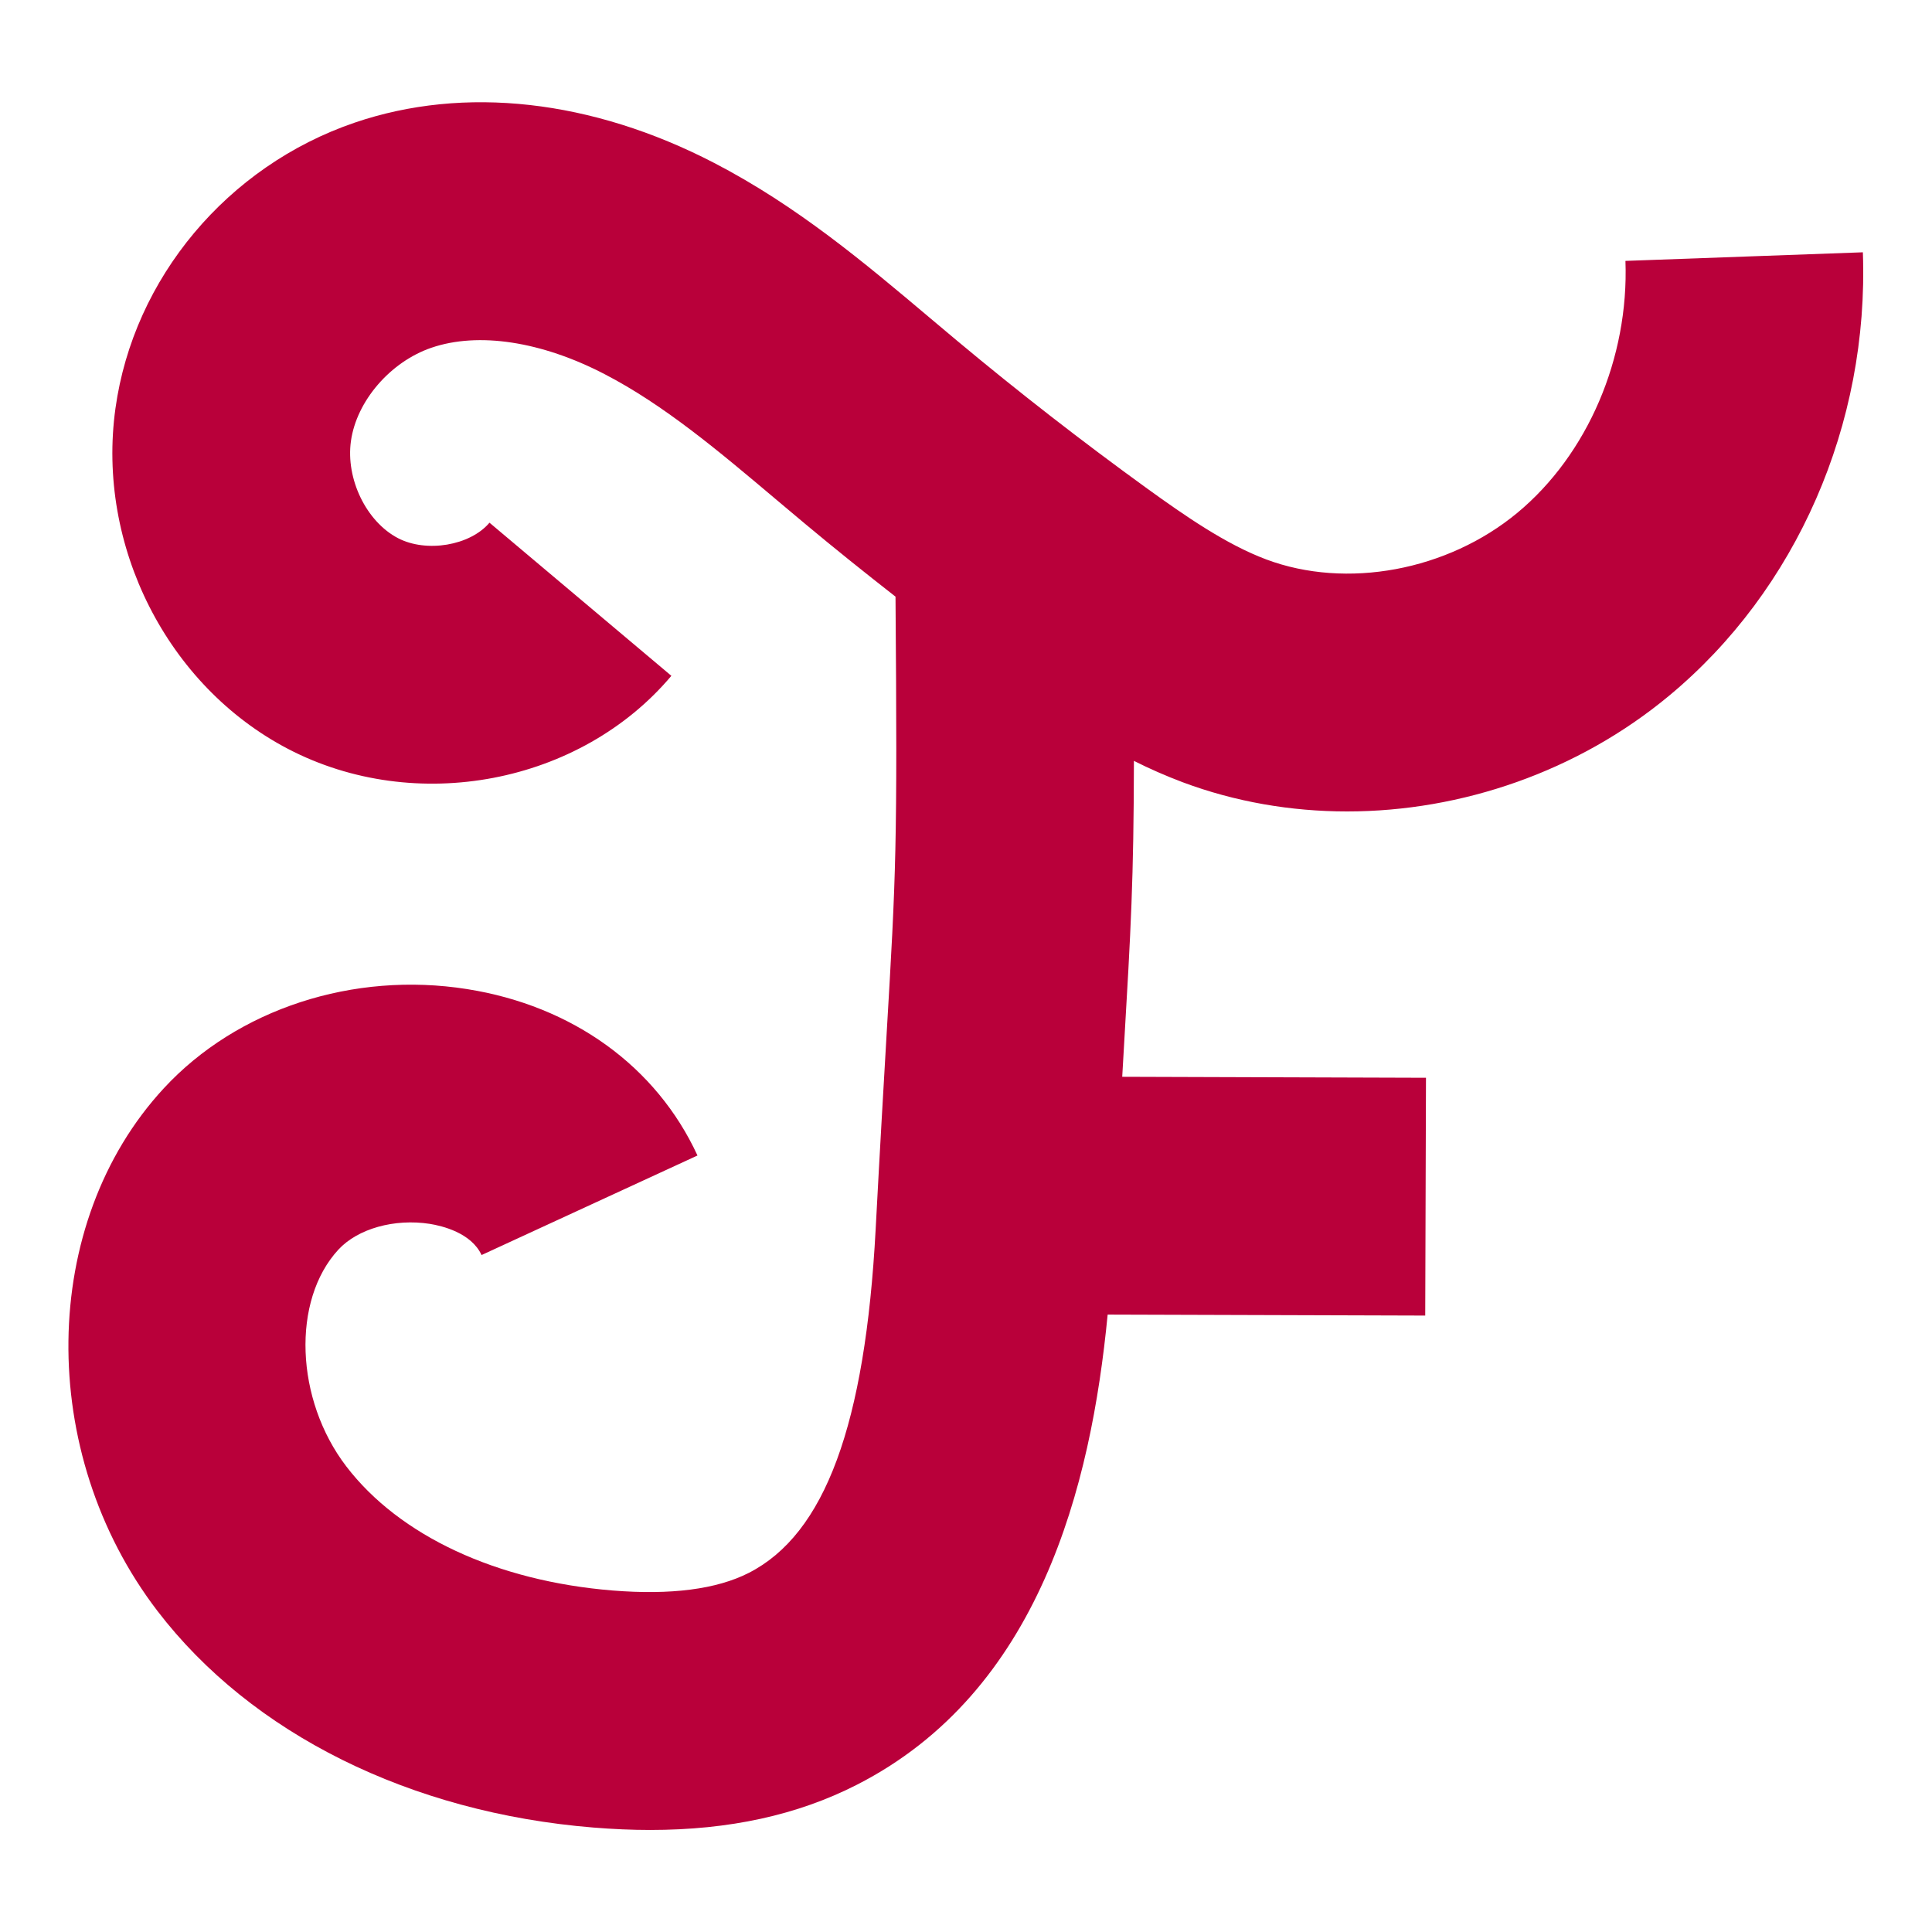
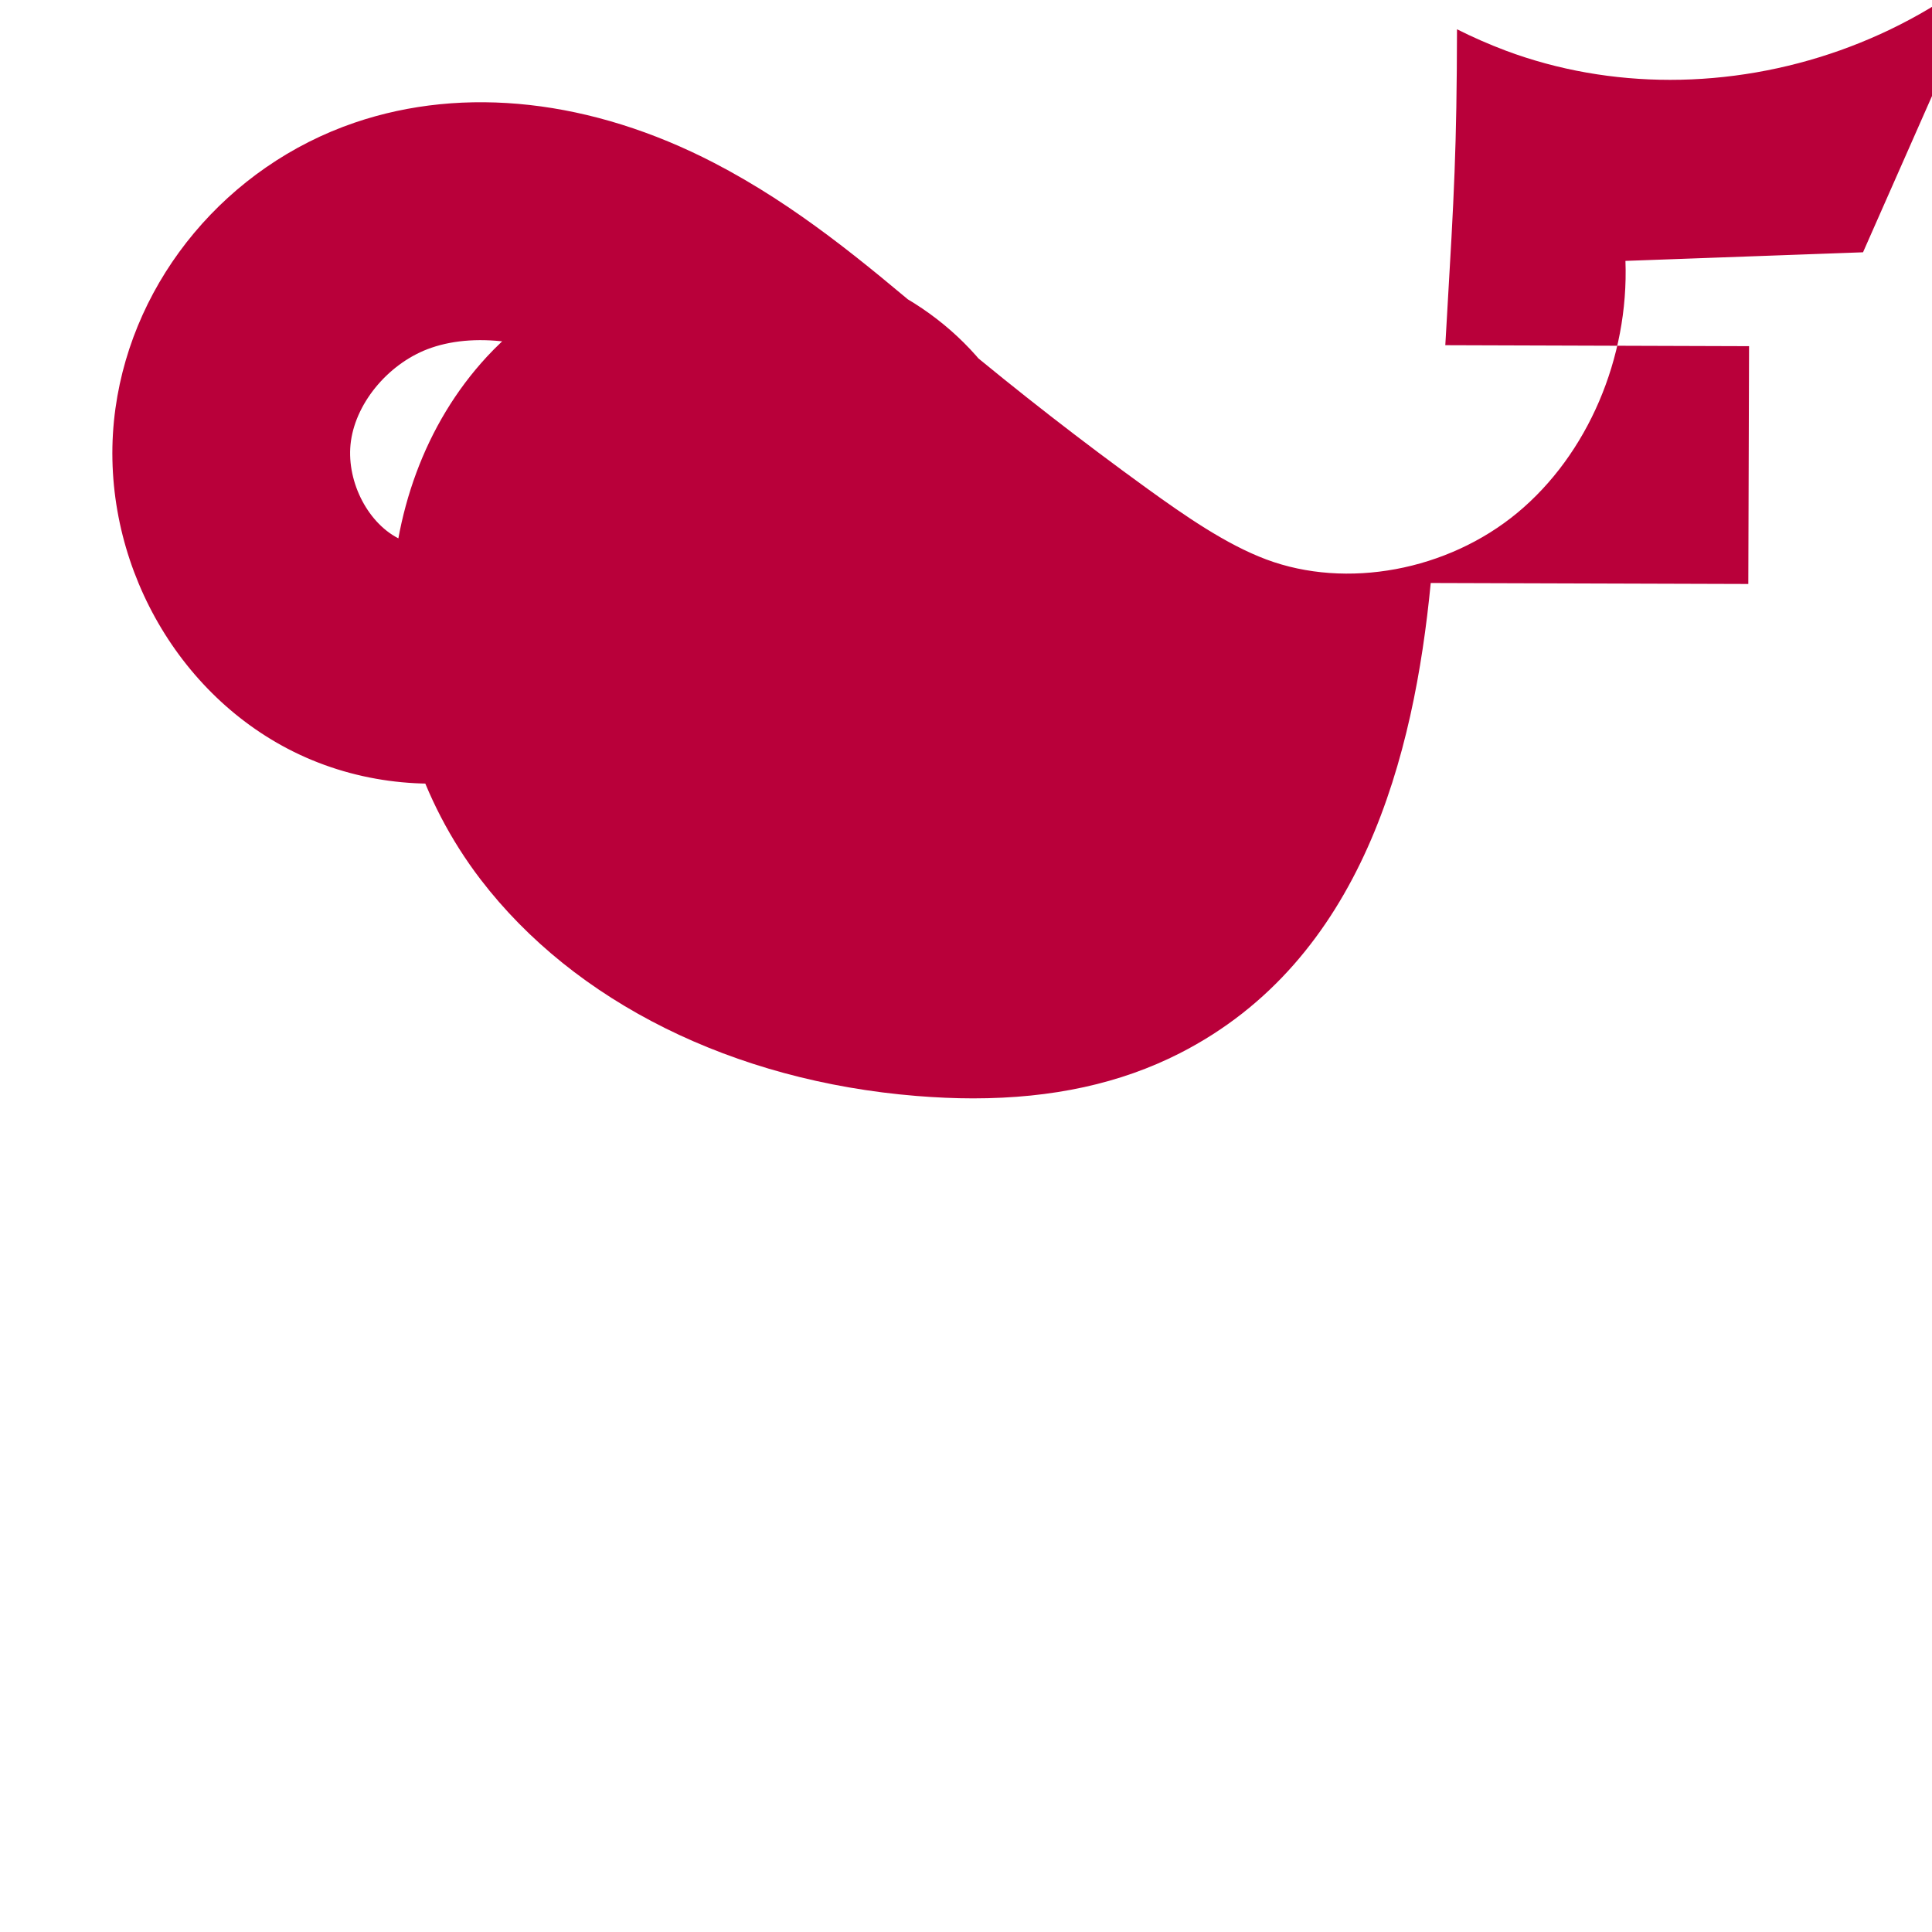
<svg xmlns="http://www.w3.org/2000/svg" data-name="Layer 1" viewBox="0 0 256 256">
  <defs>
    <style>
      .cls-1 {
        fill: #B9003A;
      }
    </style>
  </defs>
-   <path class="cls-1" d="M246.86,33.43l-31.48,1.14c.47,12.88-5.02,25.66-14.31,33.37-9.27,7.69-22.65,10.17-33.28,6.19-5.33-2-10.72-5.74-15.79-9.4-8.58-6.21-17.05-12.79-25.18-19.58l-3.56-2.99c-8.68-7.32-17.65-14.88-28.63-20.57-16.2-8.4-33.11-10.29-47.63-5.34-16.86,5.75-29.3,20.6-31.7,37.85-2.54,18.22,6.87,36.78,22.86,45.13,16.89,8.82,38.73,4.65,50.8-9.68l-24.1-20.29c-2.57,3.04-8.35,4.01-12.12,2.05-4.2-2.19-6.94-7.84-6.24-12.86.74-5.31,5.22-10.51,10.66-12.37,6.22-2.13,14.59-.85,22.96,3.5,7.86,4.07,15.13,10.2,22.82,16.69l3.68,3.09c3.94,3.29,7.97,6.52,12.04,9.7.26,33.41.08,36.57-1.18,57.98-.38,6.52-.86,14.68-1.45,25.82-1.38,25.94-6.72,40.42-16.82,45.56-4.26,2.17-10.33,2.95-18.03,2.33-15.38-1.25-28.25-7.24-35.29-16.44-6.78-8.85-7.26-22.01-1.05-28.73,2.57-2.78,7.43-4.14,12.12-3.41,1.6.26,5.48,1.17,6.85,4.13l28.61-13.19c-5.44-11.8-16.56-19.84-30.53-22.05-15.07-2.39-30.47,2.64-40.18,13.14-16.53,17.87-16.9,48.3-.84,69.27,12.45,16.26,33.5,26.72,57.76,28.69,2.59.21,5.09.32,7.51.32,10.5,0,19.5-1.97,27.36-5.97,24.24-12.34,31.07-39.56,33.27-62.32l42.08.13.1-31.51-40.25-.13c.08-1.32.15-2.6.22-3.8.94-16.02,1.3-22.3,1.33-38.06,2.07,1.04,4.23,1.99,6.46,2.83,6.95,2.6,14.35,3.87,21.78,3.87,15.22,0,30.6-5.31,42.66-15.32,16.91-14.02,26.51-35.99,25.69-58.77Z" />
+   <path class="cls-1" d="M246.86,33.43l-31.48,1.14c.47,12.88-5.02,25.66-14.31,33.37-9.27,7.69-22.65,10.17-33.28,6.19-5.33-2-10.72-5.74-15.79-9.4-8.58-6.21-17.05-12.79-25.18-19.58l-3.56-2.99c-8.68-7.32-17.65-14.88-28.63-20.57-16.2-8.4-33.11-10.29-47.63-5.34-16.86,5.75-29.3,20.6-31.7,37.85-2.54,18.22,6.87,36.78,22.86,45.13,16.89,8.82,38.73,4.65,50.8-9.68l-24.1-20.29c-2.57,3.04-8.35,4.01-12.12,2.05-4.2-2.19-6.94-7.84-6.24-12.86.74-5.31,5.22-10.51,10.66-12.37,6.22-2.13,14.59-.85,22.96,3.5,7.86,4.07,15.13,10.2,22.82,16.69l3.68,3.09l28.61-13.19c-5.44-11.8-16.56-19.84-30.53-22.05-15.07-2.39-30.47,2.64-40.18,13.14-16.53,17.87-16.9,48.3-.84,69.27,12.45,16.26,33.5,26.72,57.76,28.69,2.59.21,5.09.32,7.51.32,10.5,0,19.5-1.97,27.36-5.97,24.24-12.34,31.07-39.56,33.27-62.32l42.08.13.1-31.51-40.25-.13c.08-1.32.15-2.6.22-3.8.94-16.02,1.3-22.3,1.33-38.06,2.07,1.04,4.23,1.99,6.46,2.83,6.95,2.6,14.35,3.87,21.78,3.87,15.22,0,30.6-5.31,42.66-15.32,16.91-14.02,26.51-35.99,25.69-58.77Z" />
</svg>